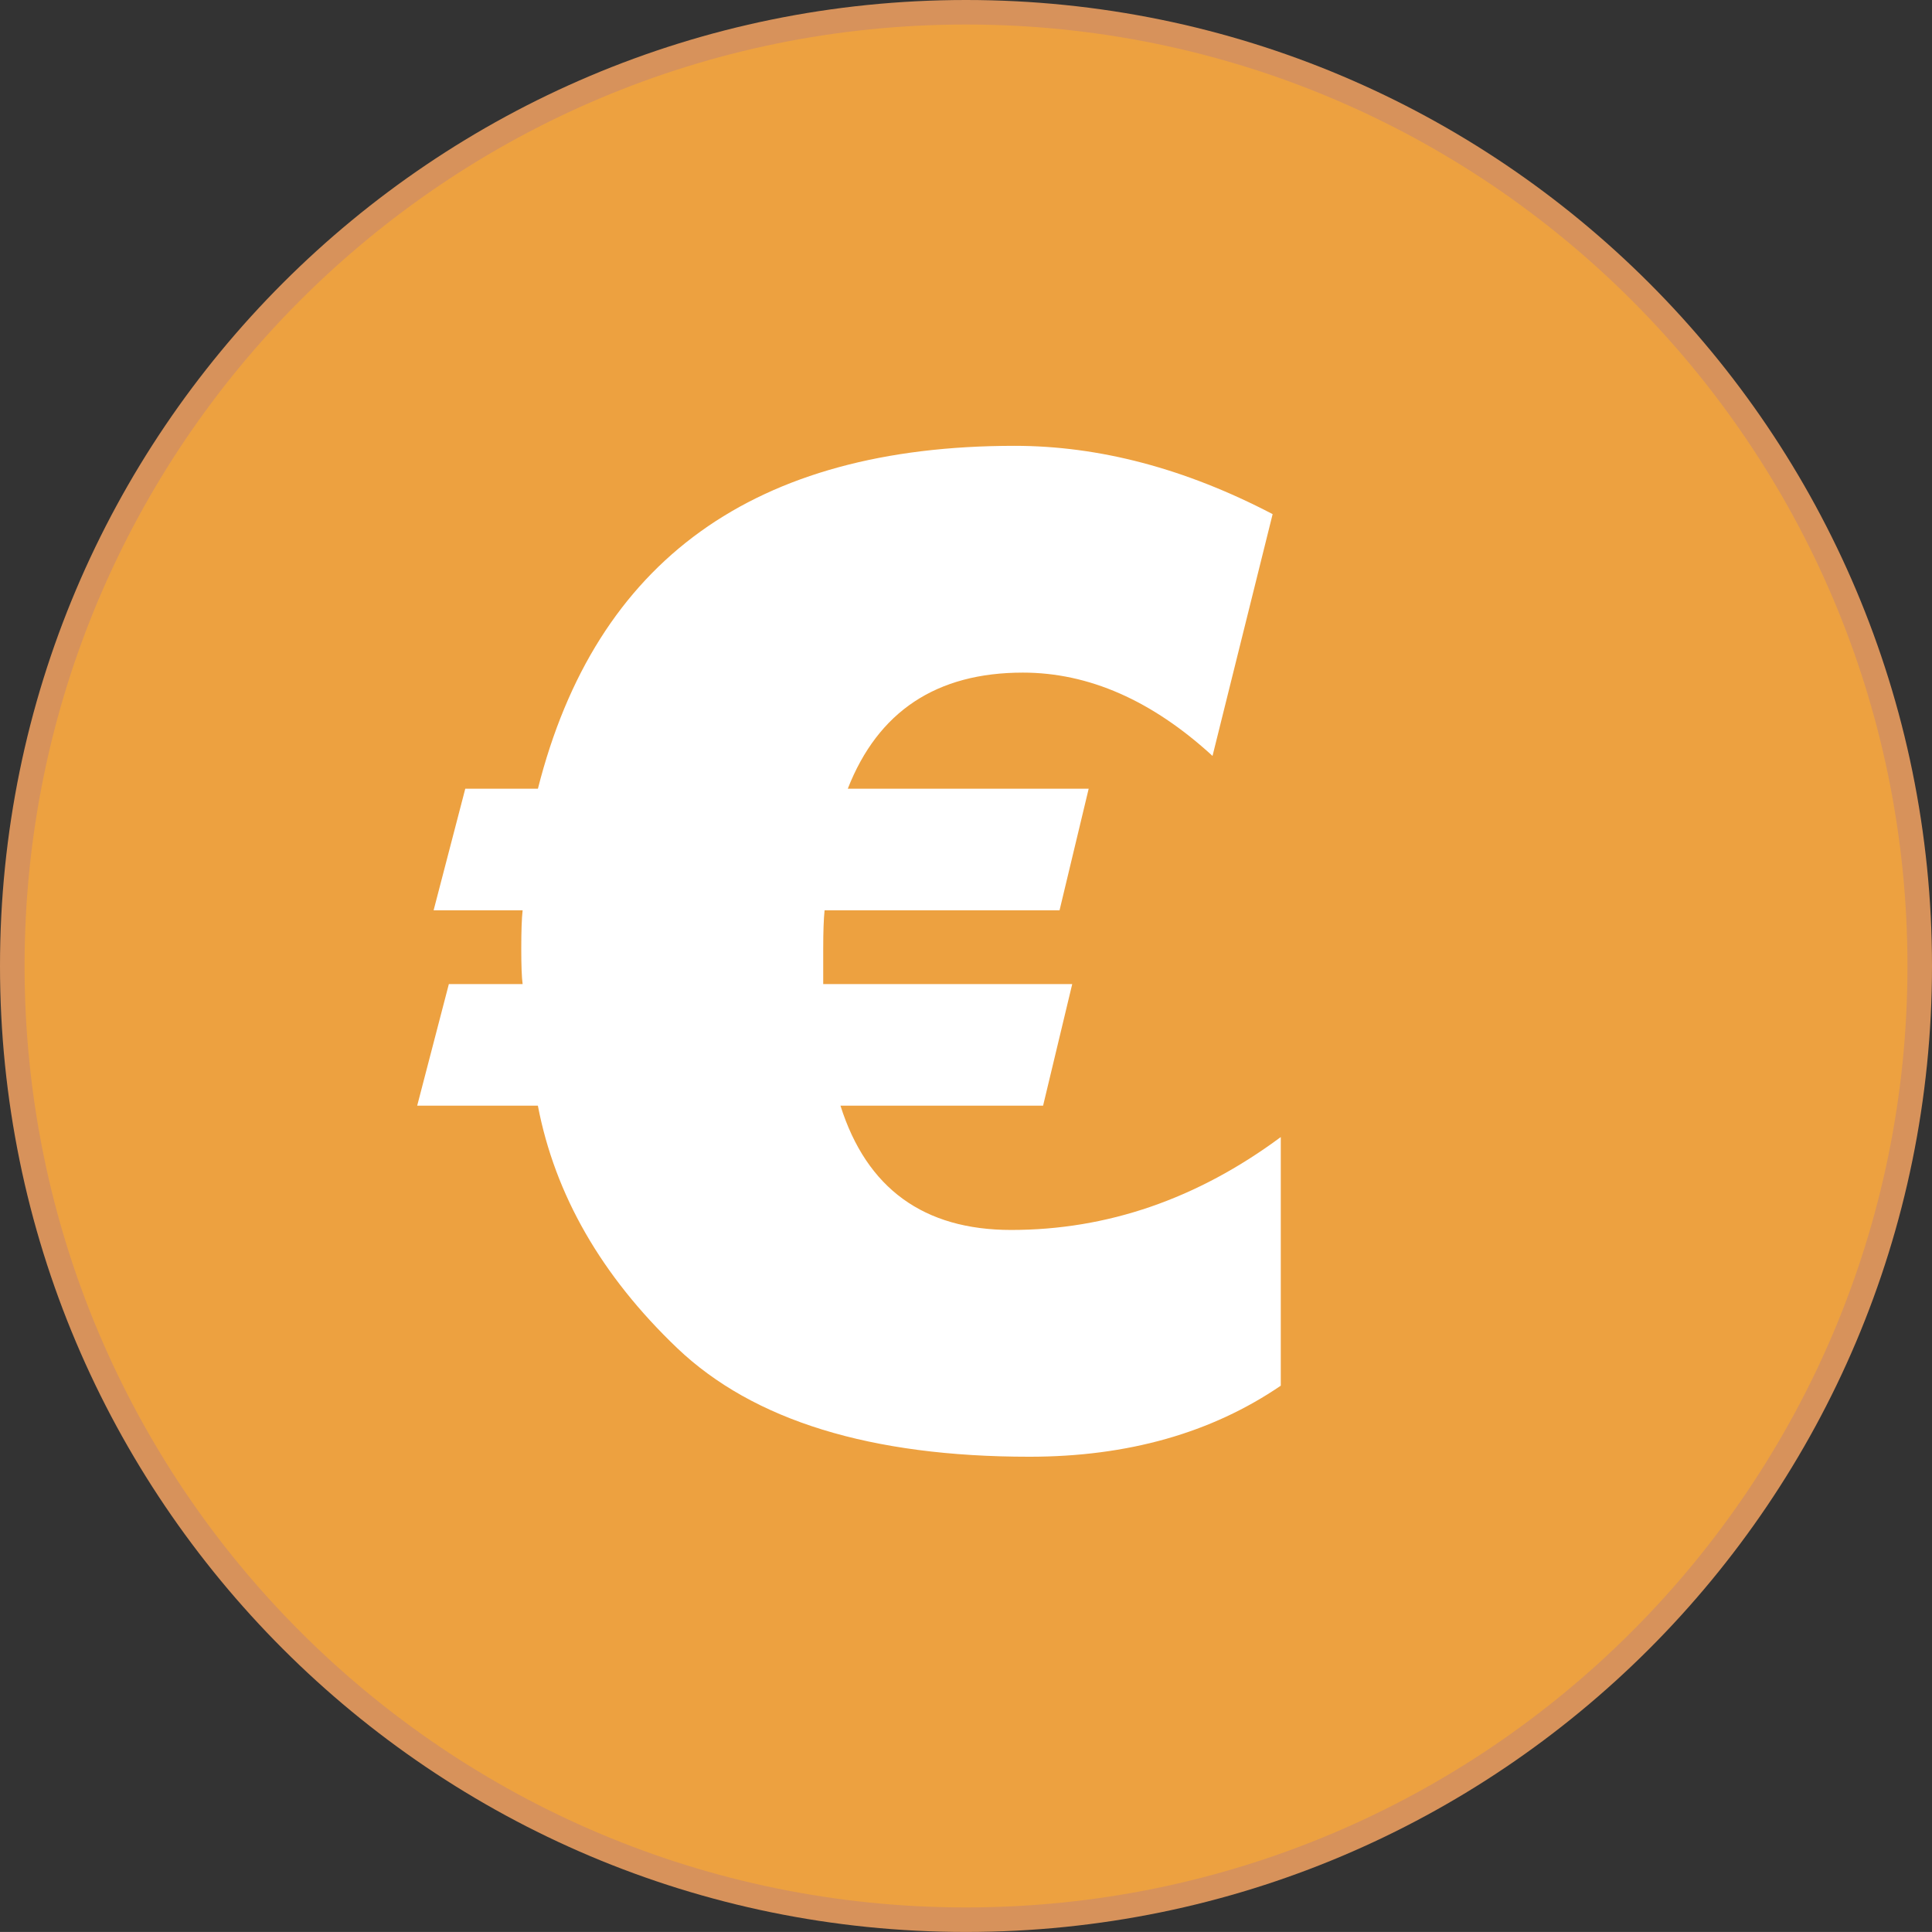
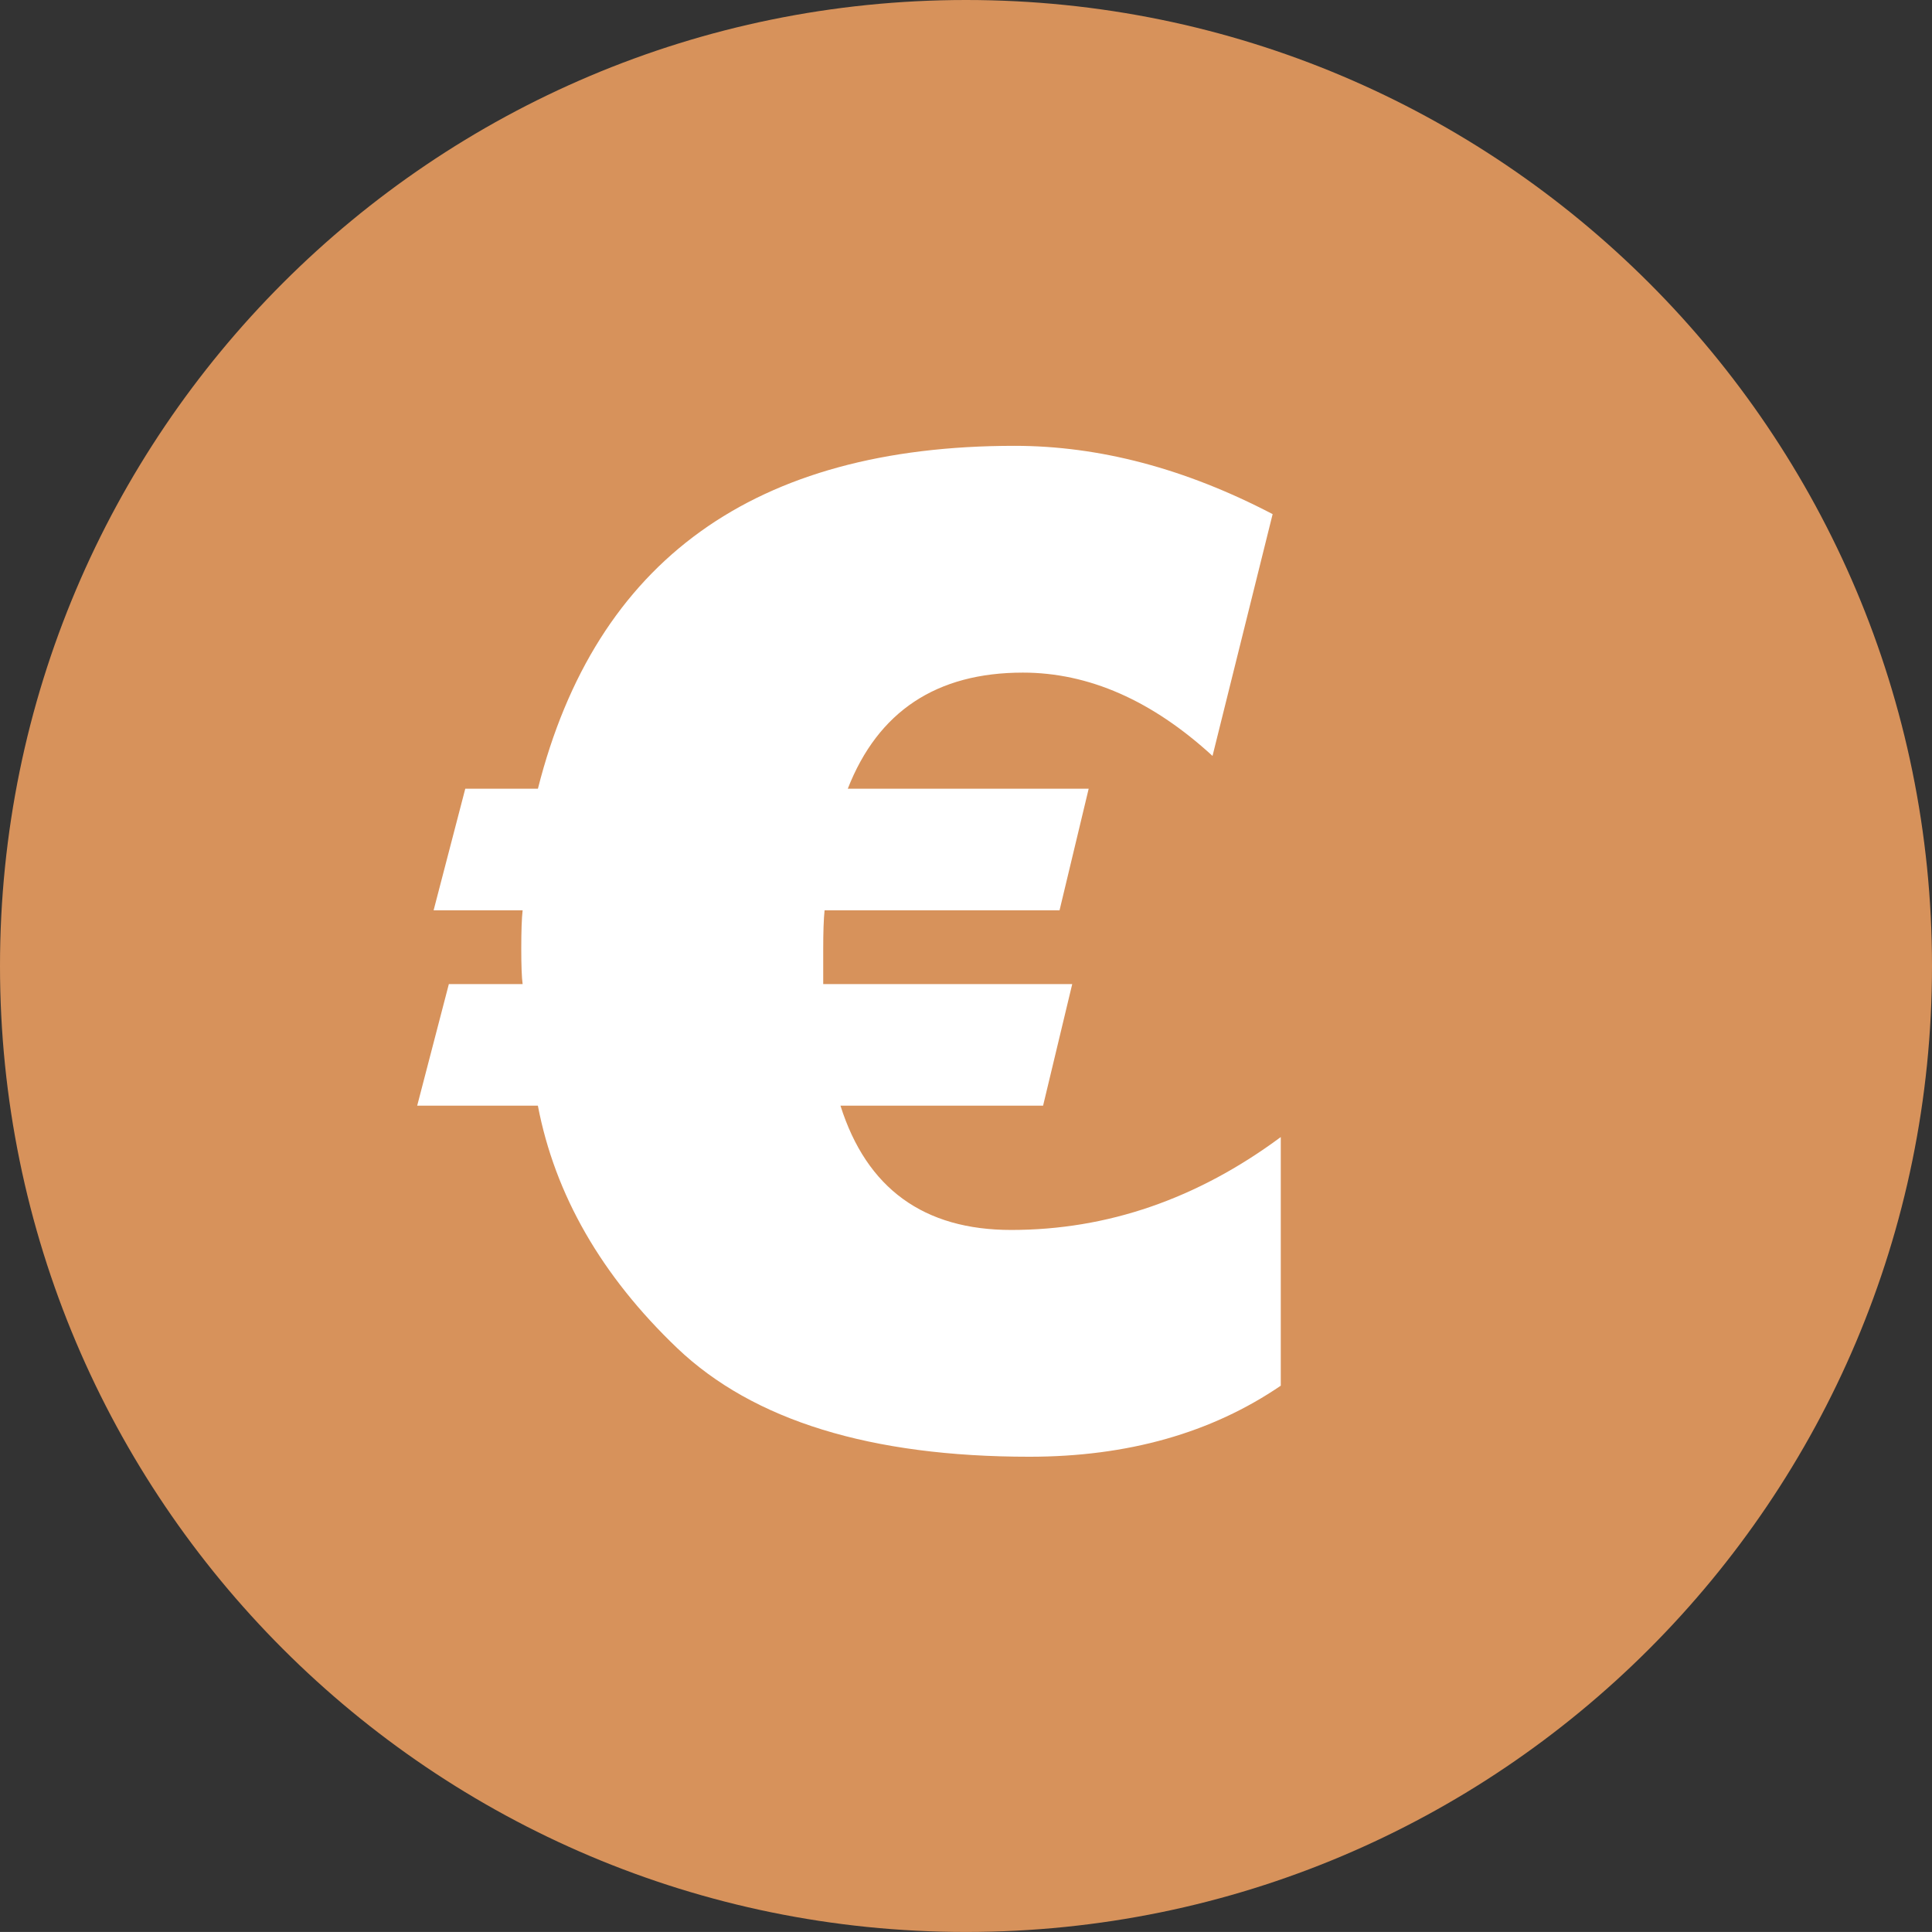
<svg xmlns="http://www.w3.org/2000/svg" version="1.1" viewBox="0 0 512 511.99">
  <rect x="0" y="0" width="512" height="511.99" fill="#333333" stroke="none" />
  <defs>
    <style>
      .st0 {
        fill: #eda140;
        fill-rule: evenodd;
      }

      .st1 {
        fill: #fff;
      }

      .st2 {
        fill: #d7925b;
      }
    </style>
  </defs>
  <g id="_Слой_1" data-name="Слой_1" image-rendering="optimizeQuality" shape-rendering="geometricPrecision" text-rendering="geometricPrecision">
    <path class="st2" d="M256,0c70.68,0,134.69,28.66,181.02,74.98,46.33,46.32,74.98,110.33,74.98,181.01s-28.66,134.69-74.98,181.02c-46.33,46.33-110.33,74.98-181.02,74.98s-134.69-28.66-181.01-74.98C28.66,390.68,0,326.68,0,255.99S28.66,121.31,74.99,74.98C121.31,28.66,185.32,0,256,0Z" />
-     <path class="st0" d="M256,6.5c137.79,0,249.5,111.7,249.5,249.49s-111.71,249.5-249.5,249.5S6.51,393.79,6.51,255.99,118.21,6.5,256,6.5h0Z" />
    <path class="st1" d="M284.15,260.79l-7.72,32.22h-53.7c6.94,21.96,22.08,32.94,45.25,32.94,25.46,0,49.3-8.21,71.44-24.62v65.89c-18.4,12.55-40.61,18.83-66.61,18.83-42.06,0-73.19-9.59-93.34-28.78-20.09-19.19-32.4-40.61-36.93-64.26h-31.98l8.39-32.22h19.55c-.24-1.75-.36-4.89-.36-9.35,0-4.71.12-8.08.36-10.2h-23.59l8.39-32.22h19.25c15.33-60.58,57.44-90.87,126.29-90.87,22.51,0,45.31,6.03,68.42,18.1l-15.93,64.08c-16.05-14.72-32.83-22.08-50.26-22.08-22.87,0-38.38,10.26-46.4,30.77h63.84l-7.72,32.22h-62.27c-.24,2.35-.36,5.73-.36,10.2v9.35h66.01Z" />
  </g>
</svg>